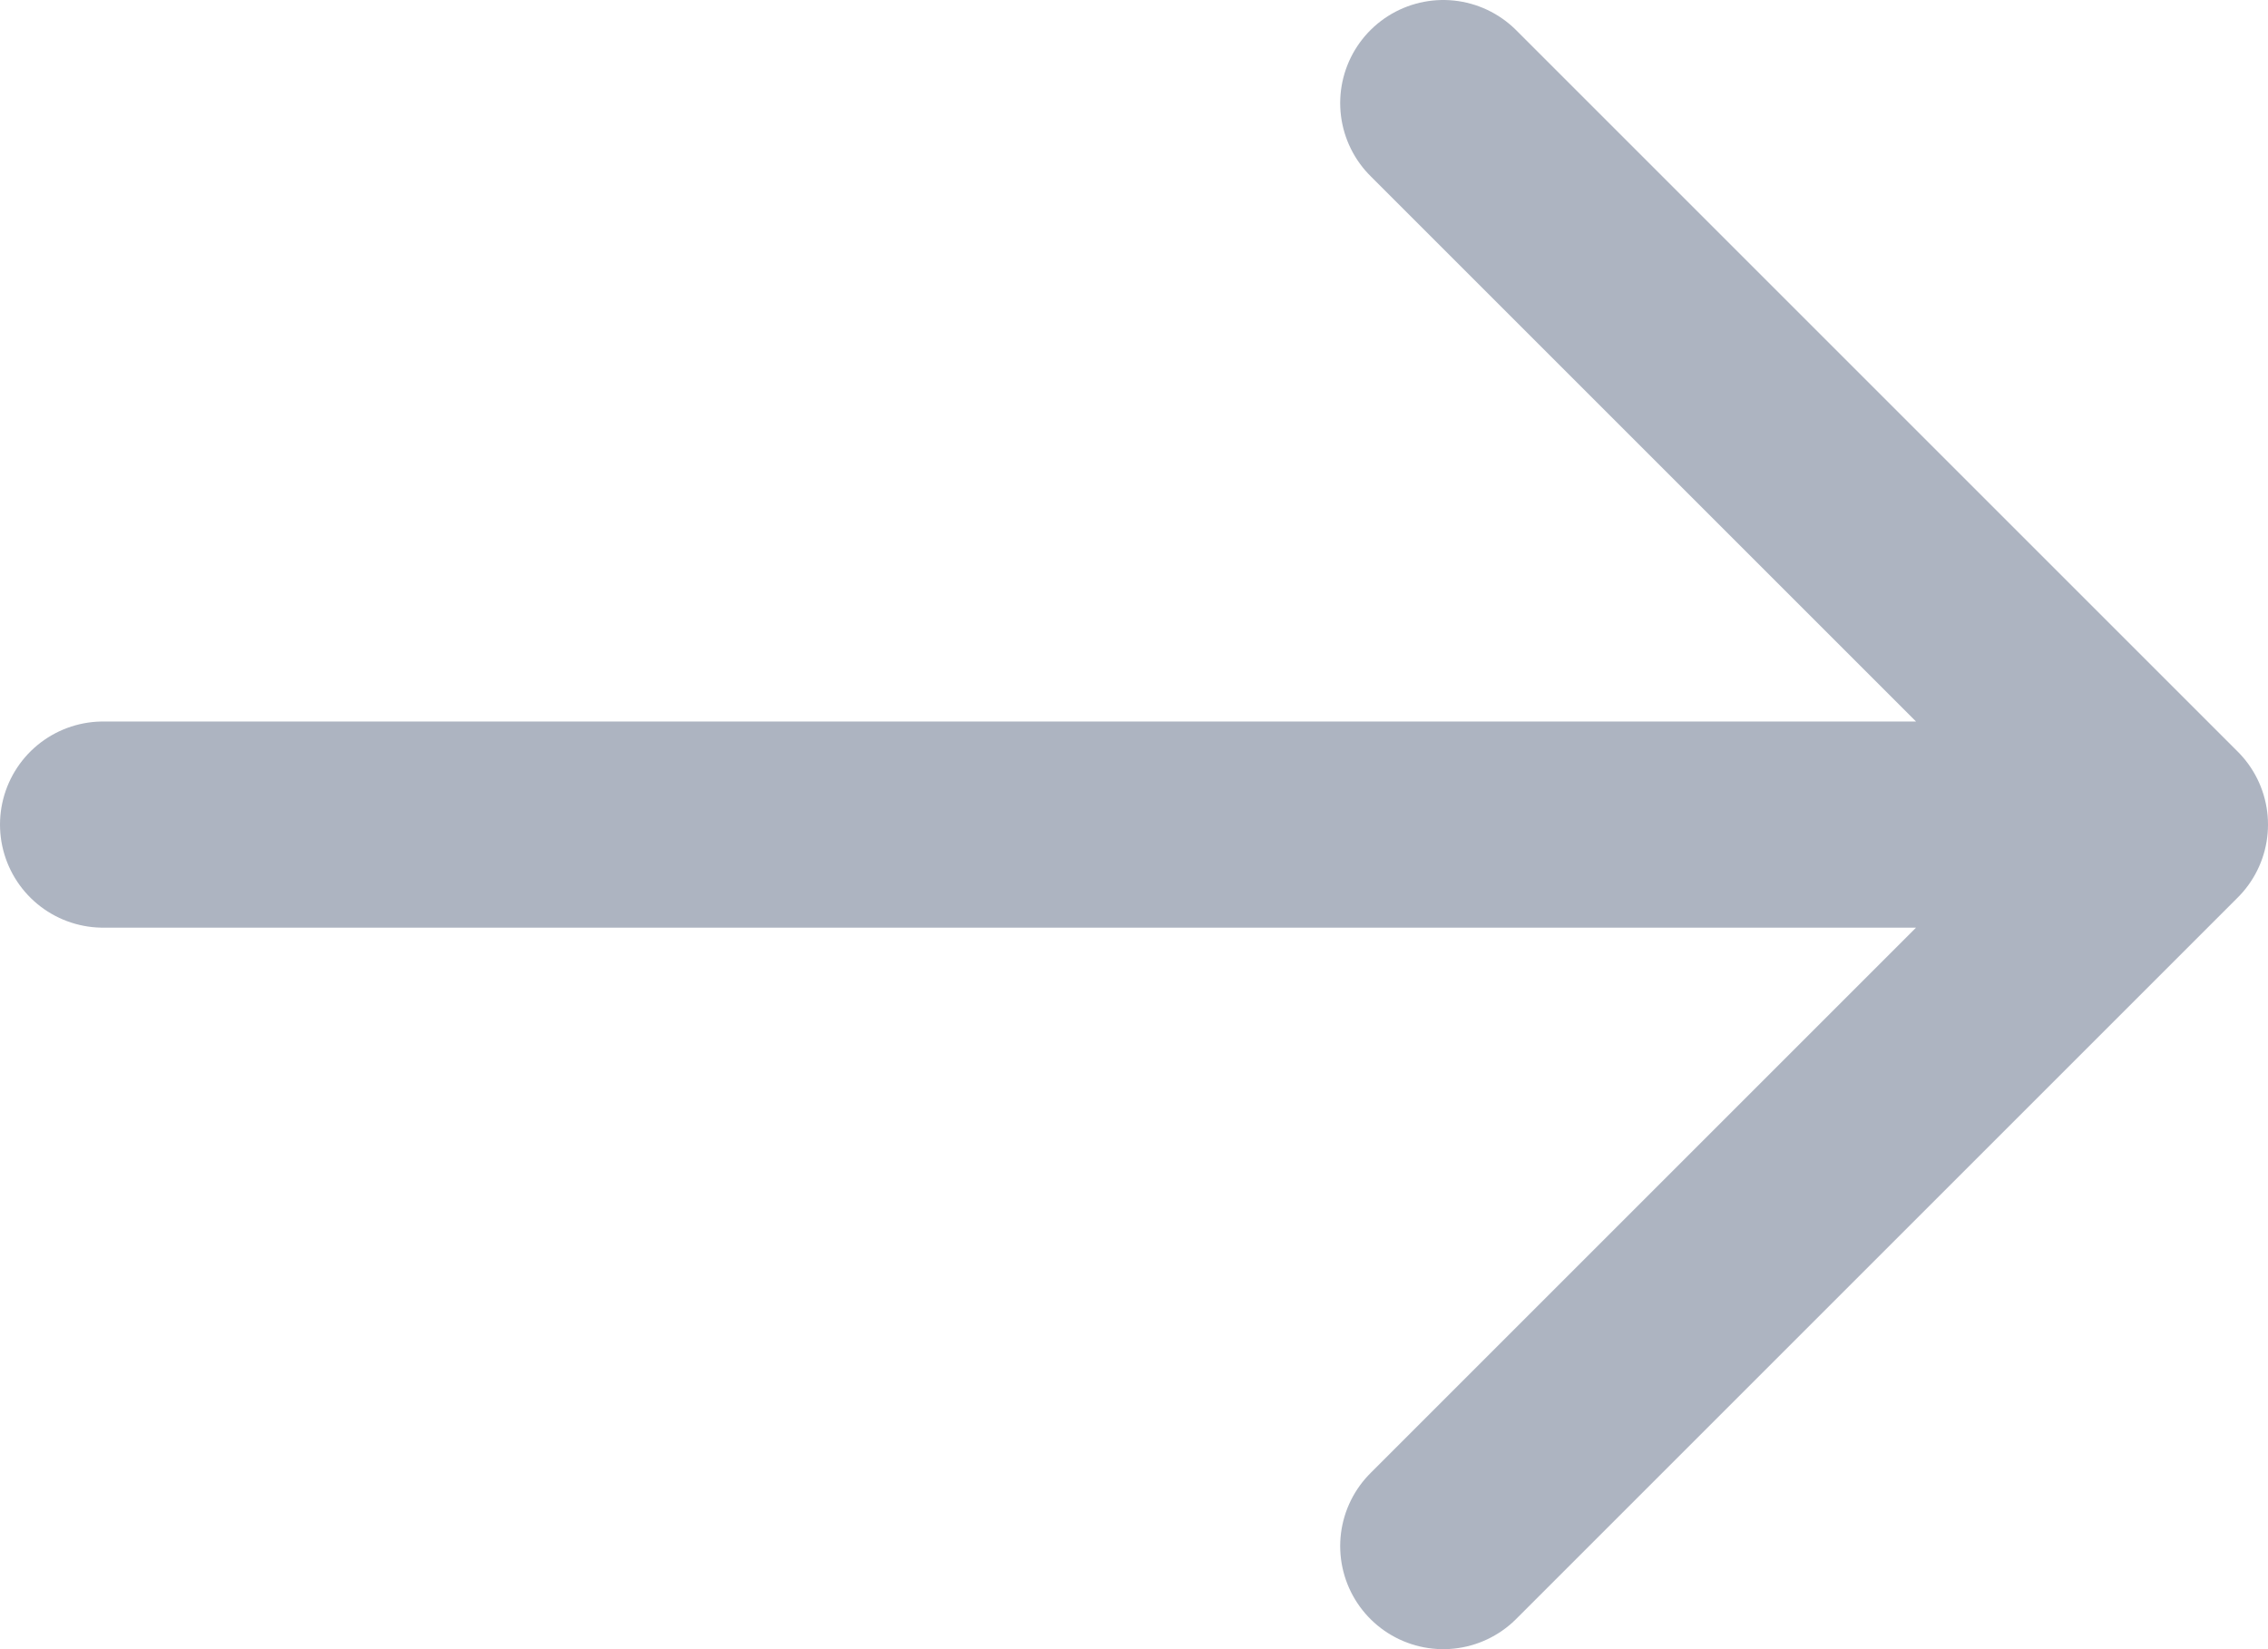
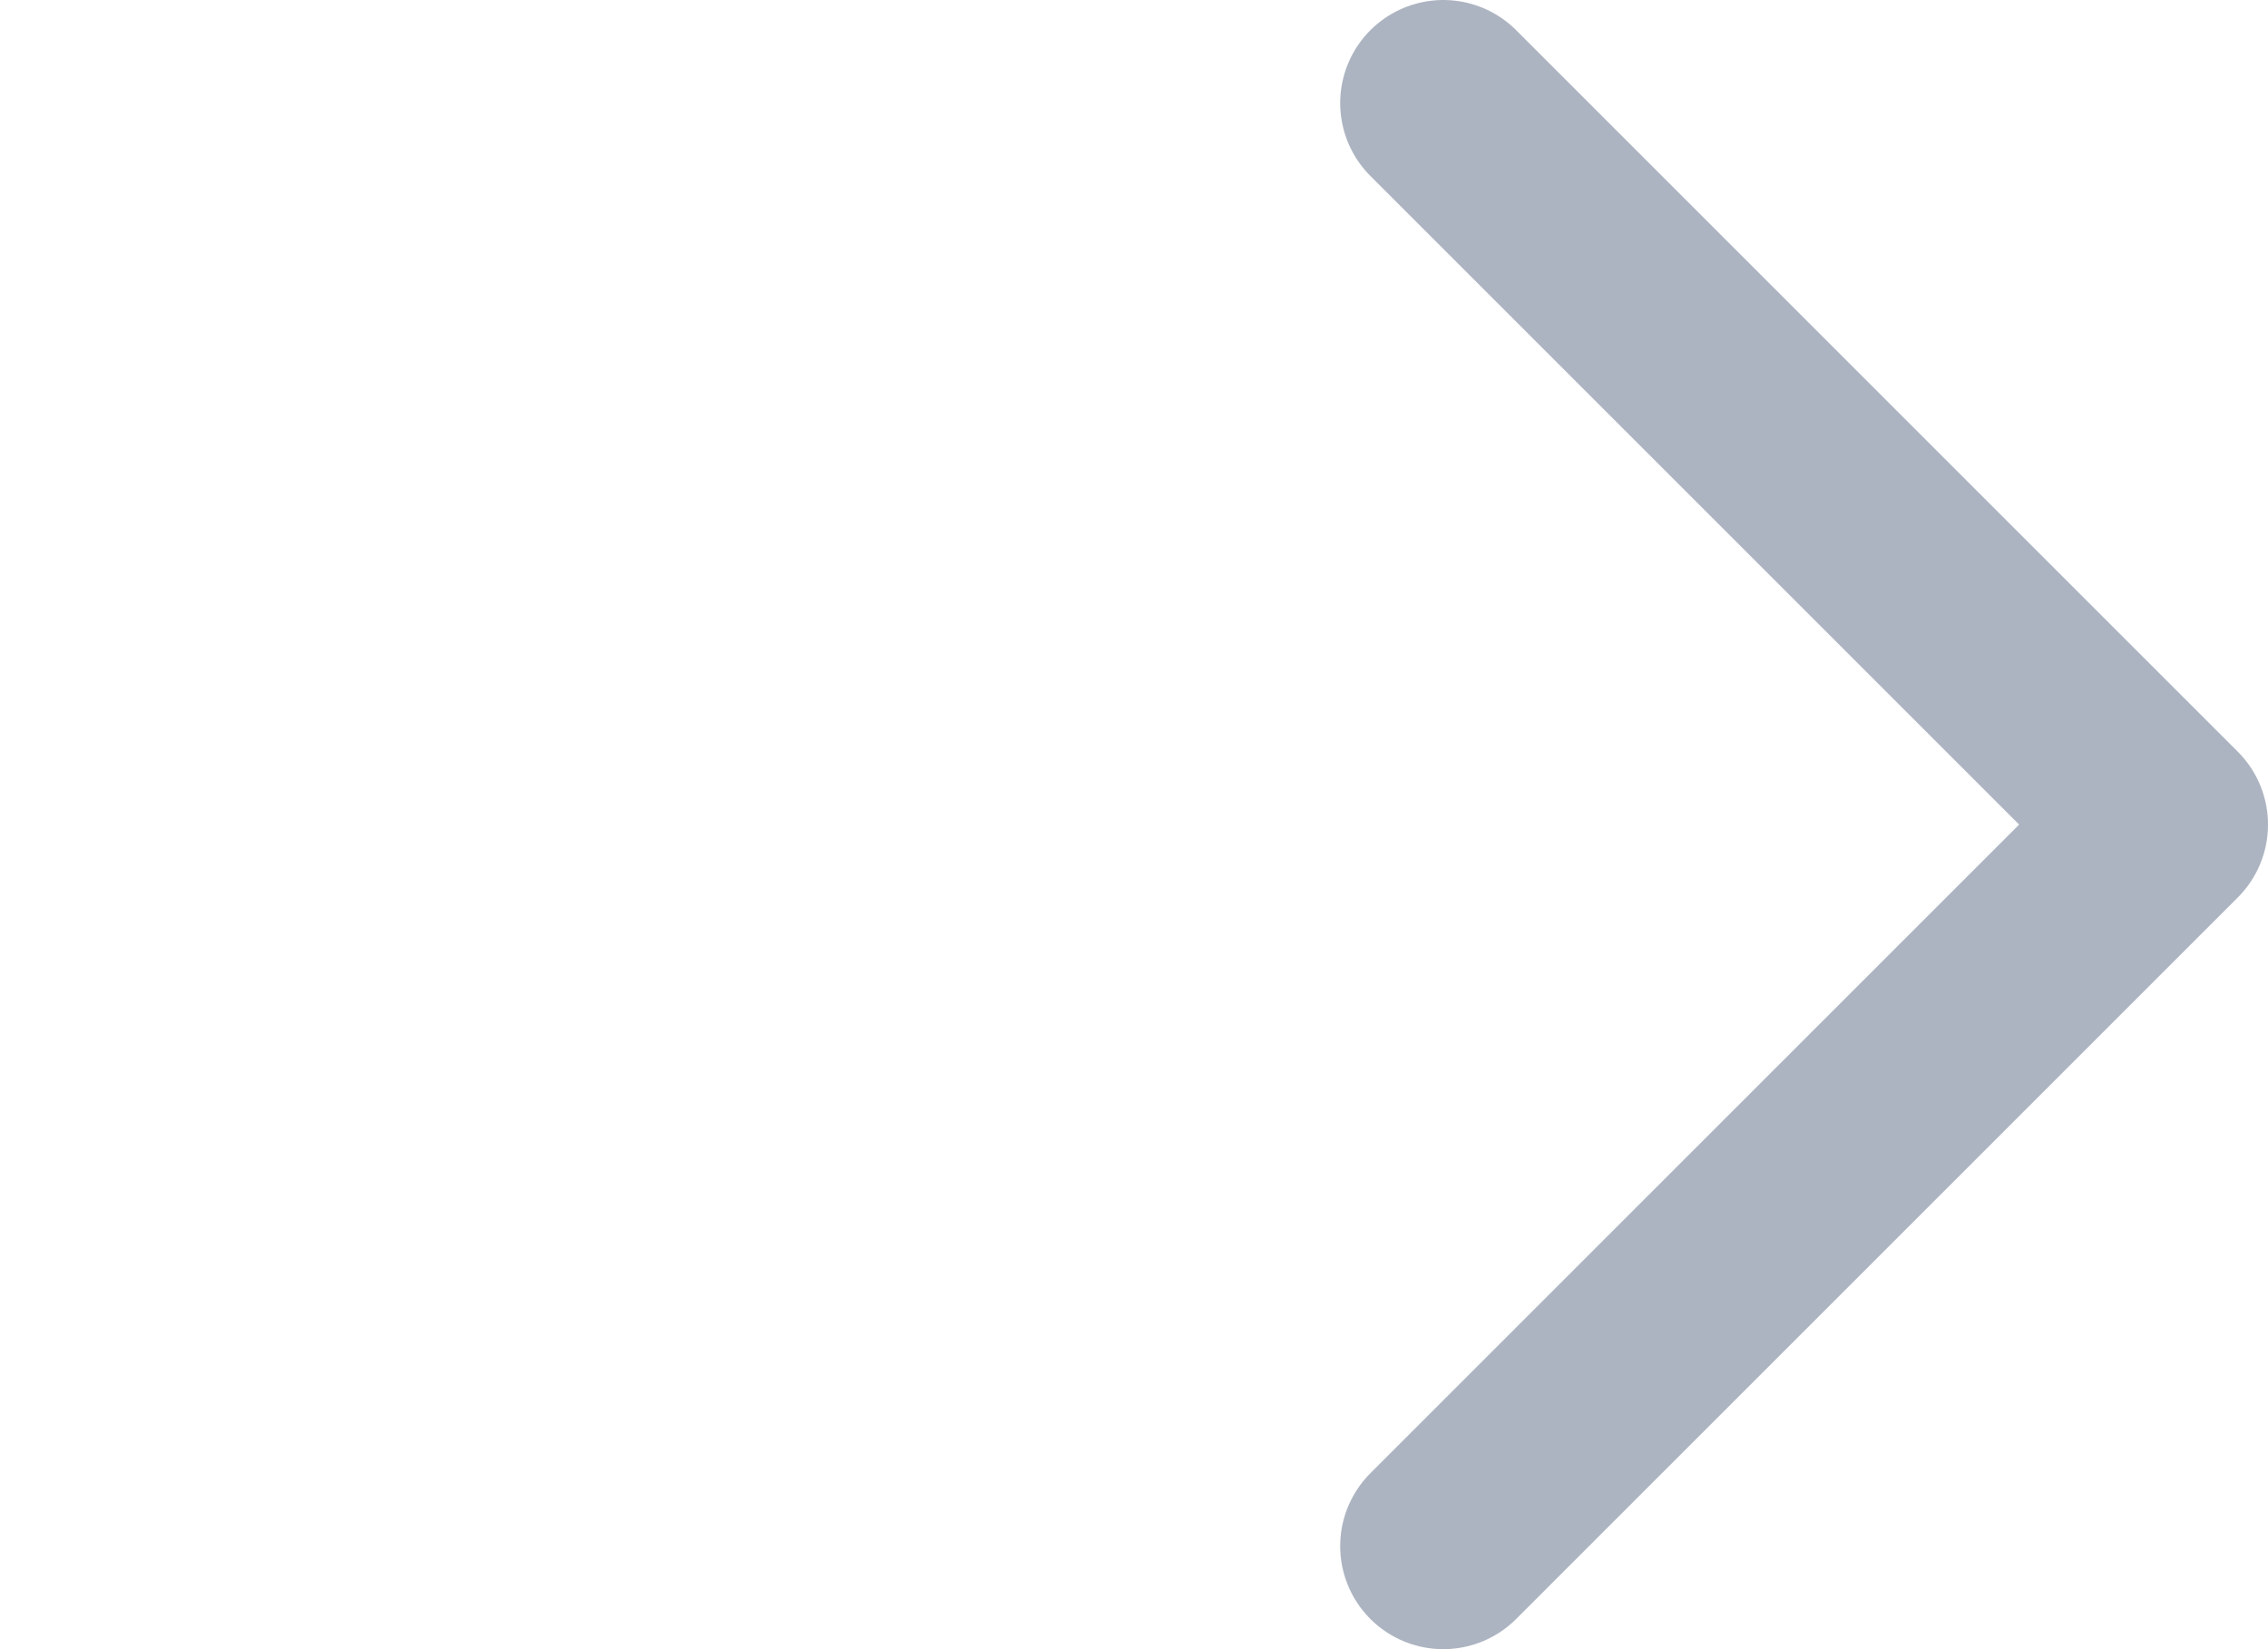
<svg xmlns="http://www.w3.org/2000/svg" width="22" height="16" viewBox="0 0 22 16">
  <g fill="none" fill-rule="evenodd" stroke="#ADB4C1" stroke-linecap="round" stroke-linejoin="round" stroke-width="2">
-     <path d="M1 8h20M14 1l7 7-7 7" />
+     <path d="M1 8M14 1l7 7-7 7" />
  </g>
</svg>